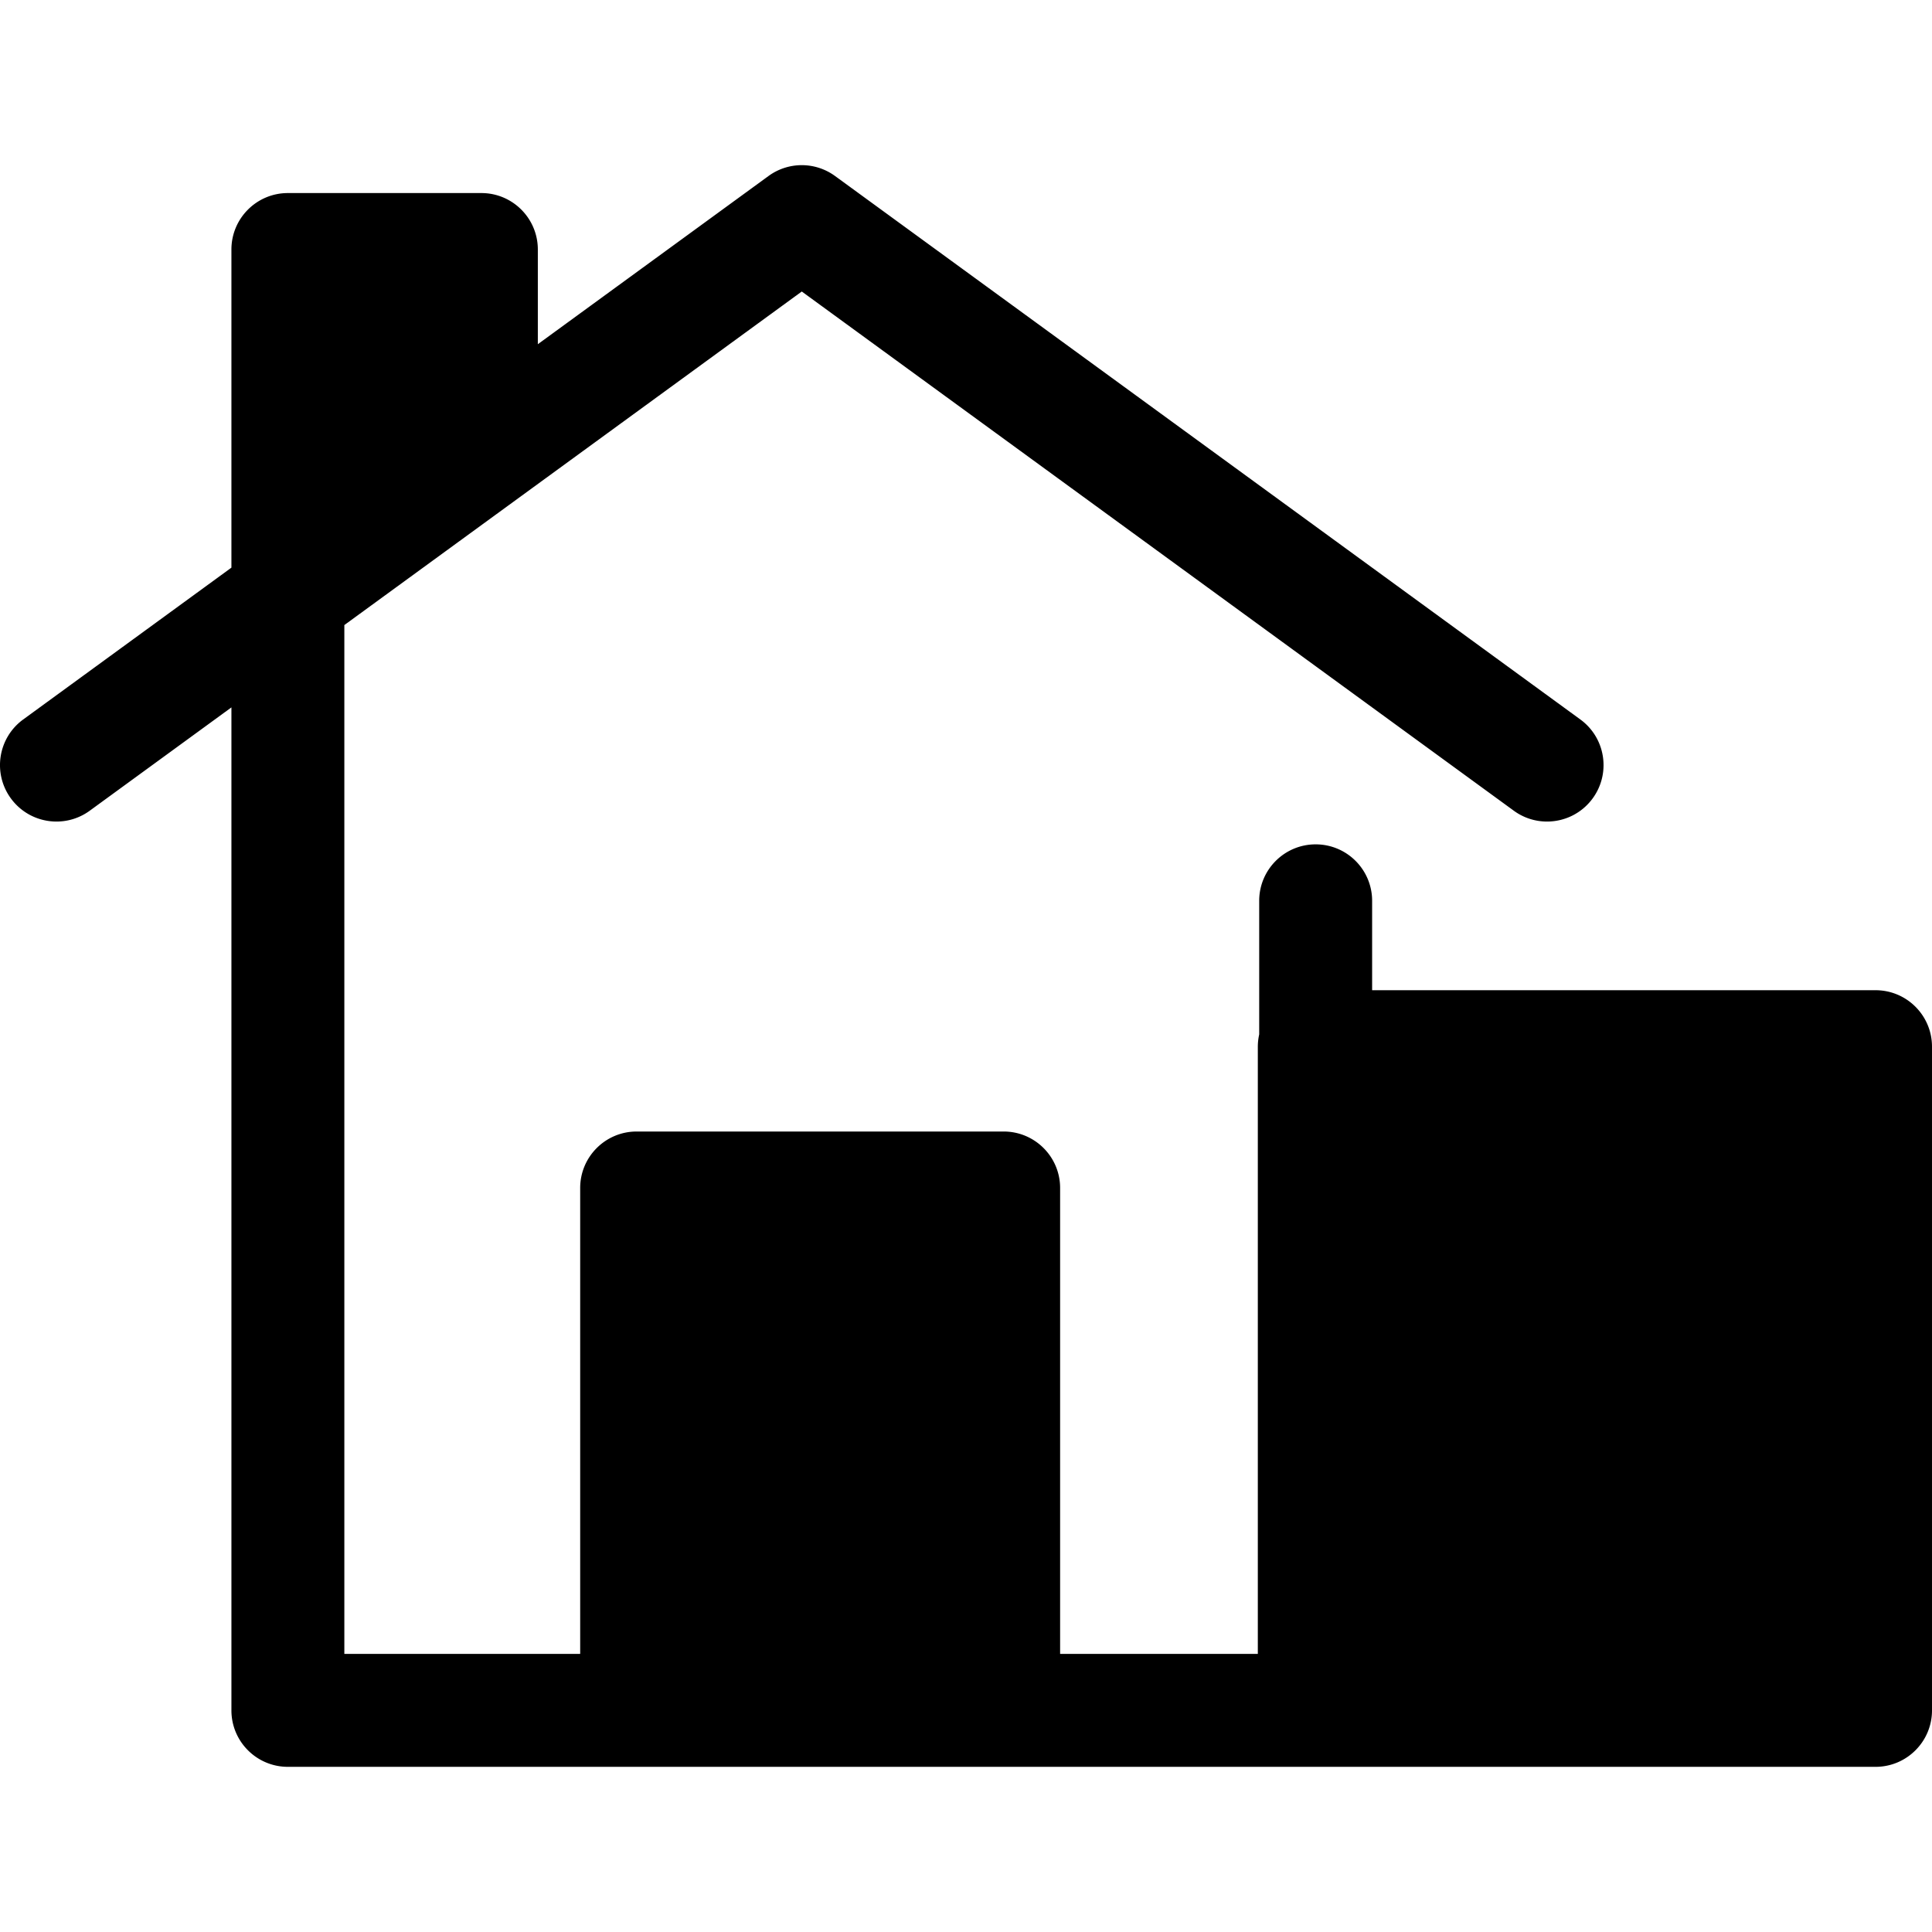
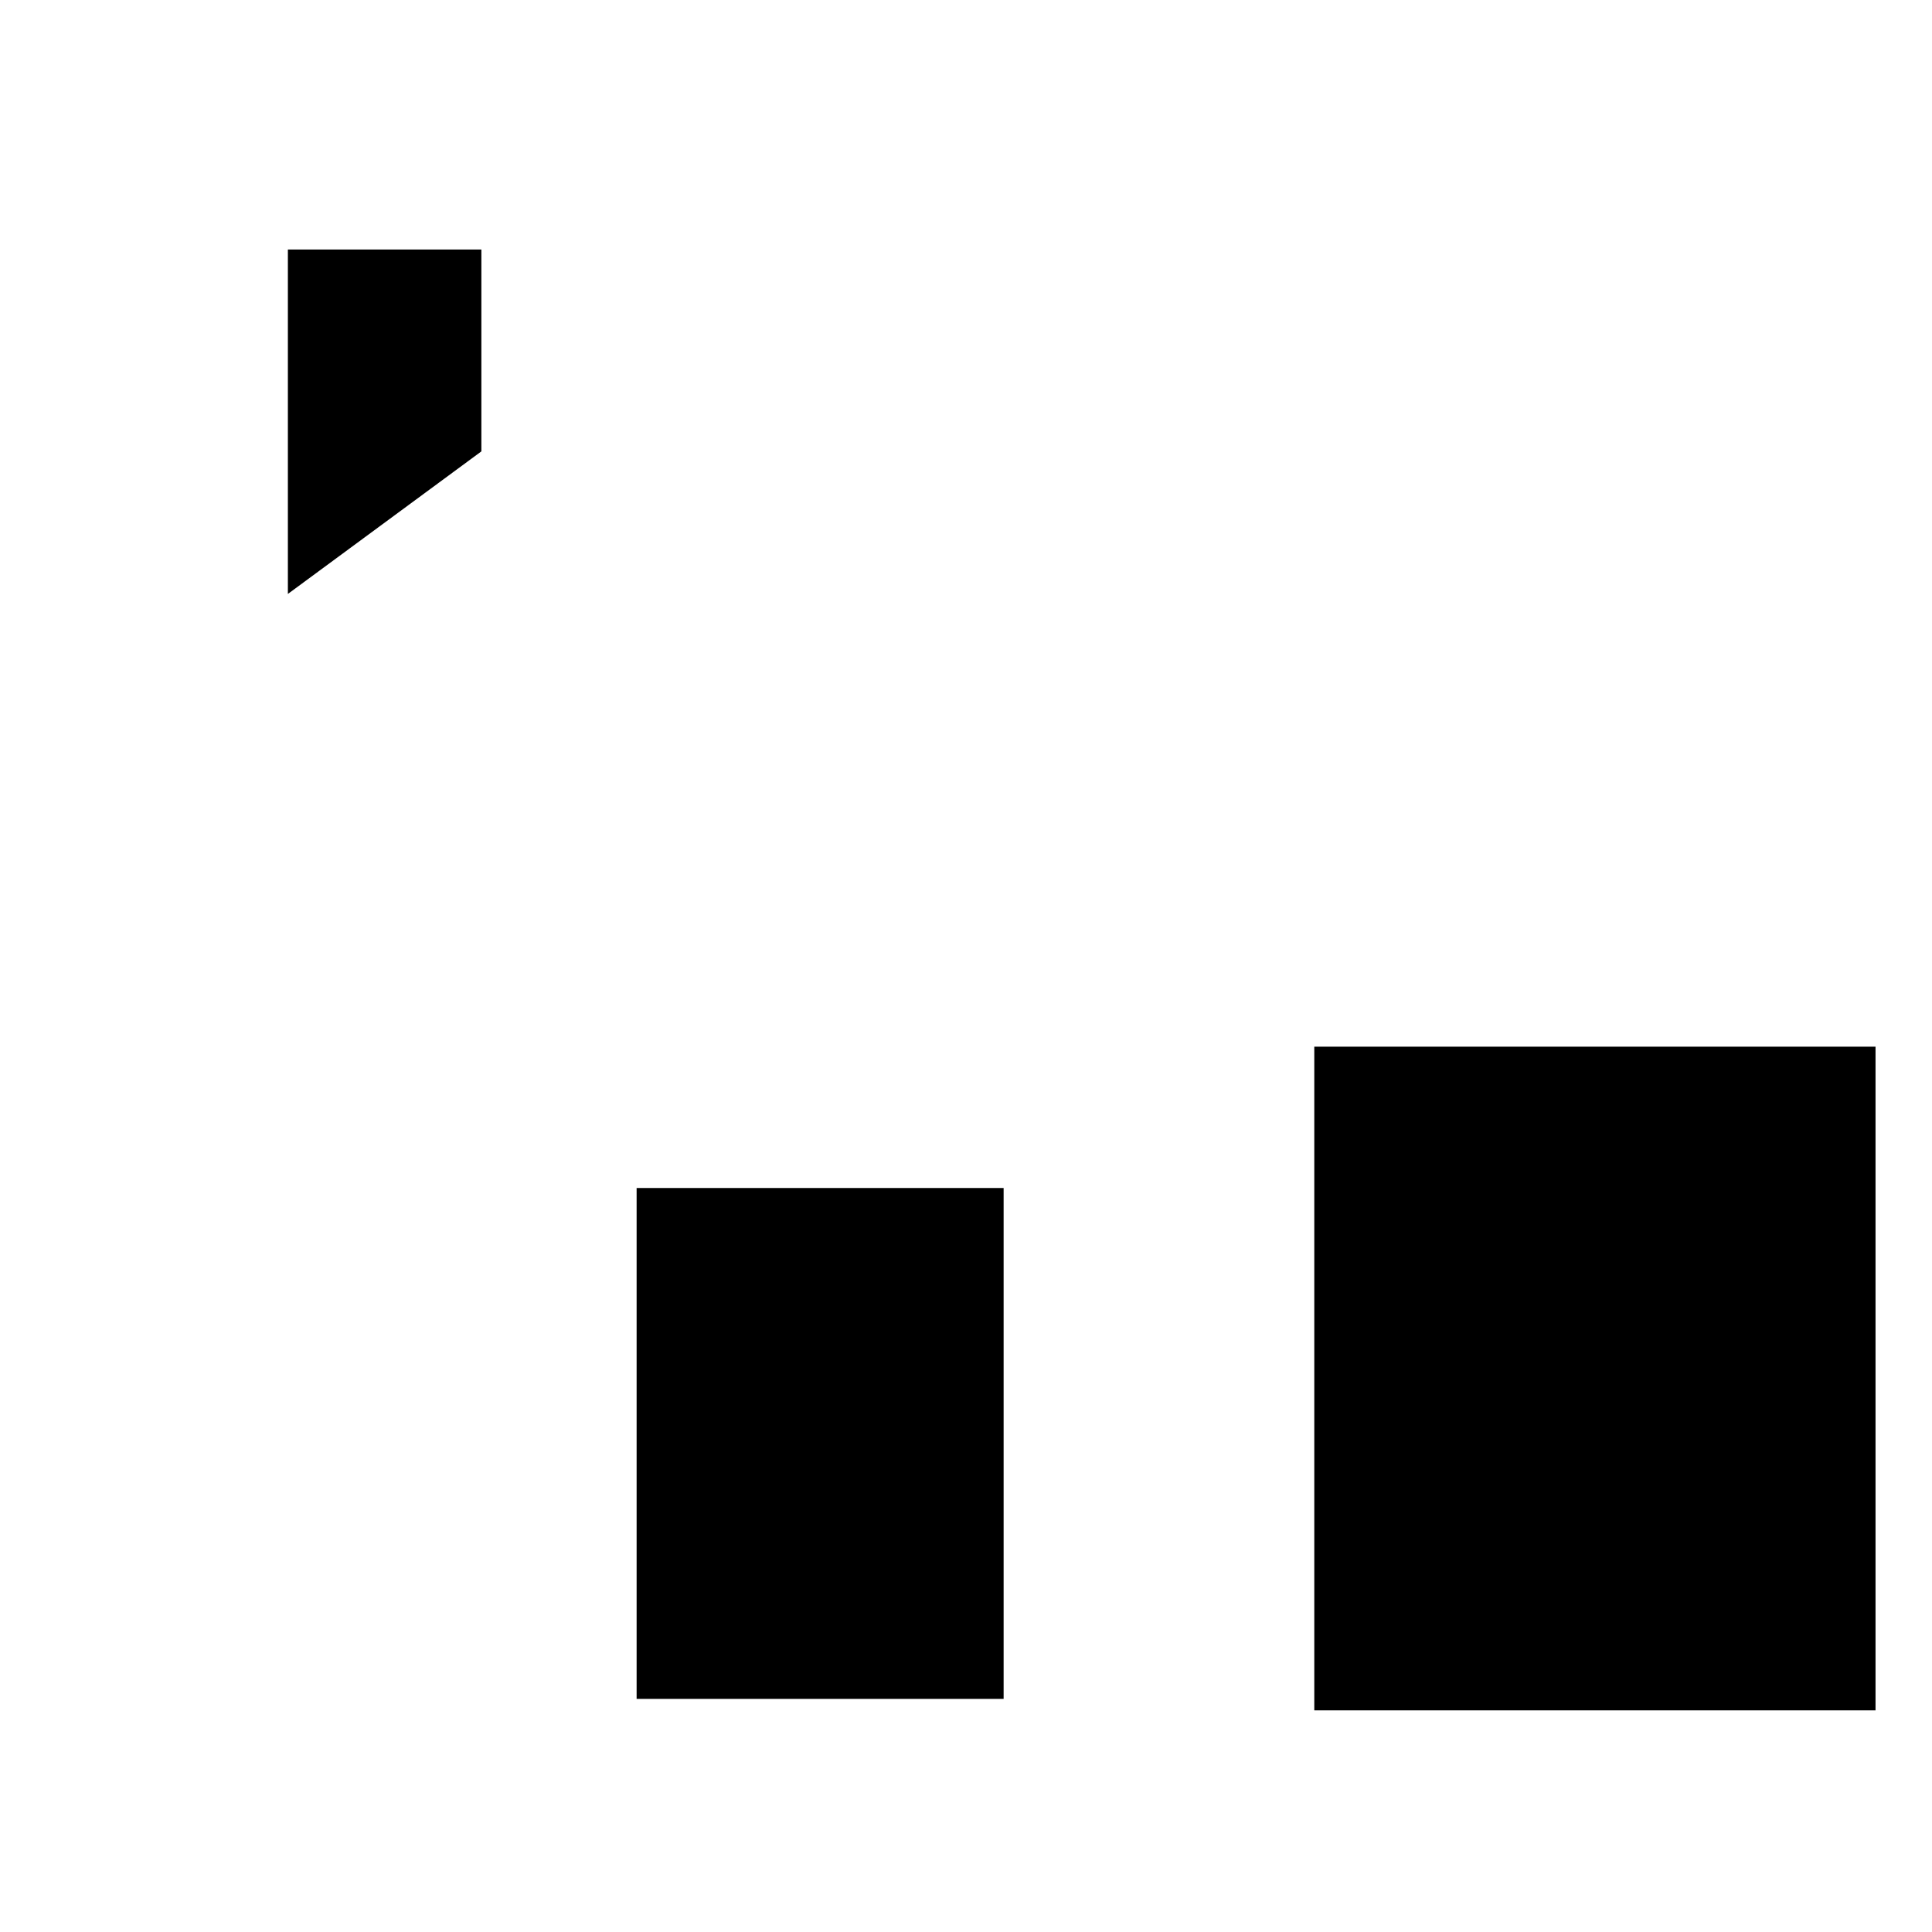
<svg xmlns="http://www.w3.org/2000/svg" class="{$class}{if !empty($modificator)} {$class}--{$modificator}{/if}" width="60" height="60" viewBox="0 0 512 512">
  <path class="{$class}__semitone" d="M348.299 277.374h148.735v175.893H348.299zM168.71 314.827h97.261v135.387H168.71zM127.569 119.62l-51.278 37.782V66.125h51.278z" />
-   <path class="{$class}__filled" d="M497.037 262.417h-133.41v-23.69c0-8.264-6.699-14.963-14.963-14.963s-14.963 6.699-14.963 14.963v35.402a15.01 15.01 0 00-.365 3.251v160.924h-52.394V314.827c0-8.264-6.699-14.963-14.963-14.963h-97.261c-8.264 0-14.963 6.699-14.963 14.963v123.477h-62.5V165.647l121.223-88.395 188.697 137.596a14.9 14.9 0 008.804 2.873c4.618 0 9.174-2.131 12.102-6.147 4.869-6.678 3.403-16.038-3.274-20.907L221.293 46.643a14.96 14.96 0 00-17.631 0l-61.131 44.575V66.126c0-8.264-6.699-14.963-14.963-14.963H76.291c-8.264 0-14.963 6.699-14.963 14.963v84.304l-55.18 40.236c-6.678 4.869-8.143 14.229-3.274 20.907 4.869 6.677 14.229 8.143 20.907 3.274l37.547-27.38v265.799c0 8.264 6.699 14.963 14.963 14.963h420.745c8.264 0 14.963-6.699 14.963-14.963V277.38c.001-8.264-6.698-14.963-14.962-14.963zm-313.356 67.375h67.335v108.51h-67.335v-108.51zM91.255 81.089h21.351v30.969L91.255 127.79V81.089zm390.818 357.215H363.627v-145.96h118.446v145.96z" />
</svg>